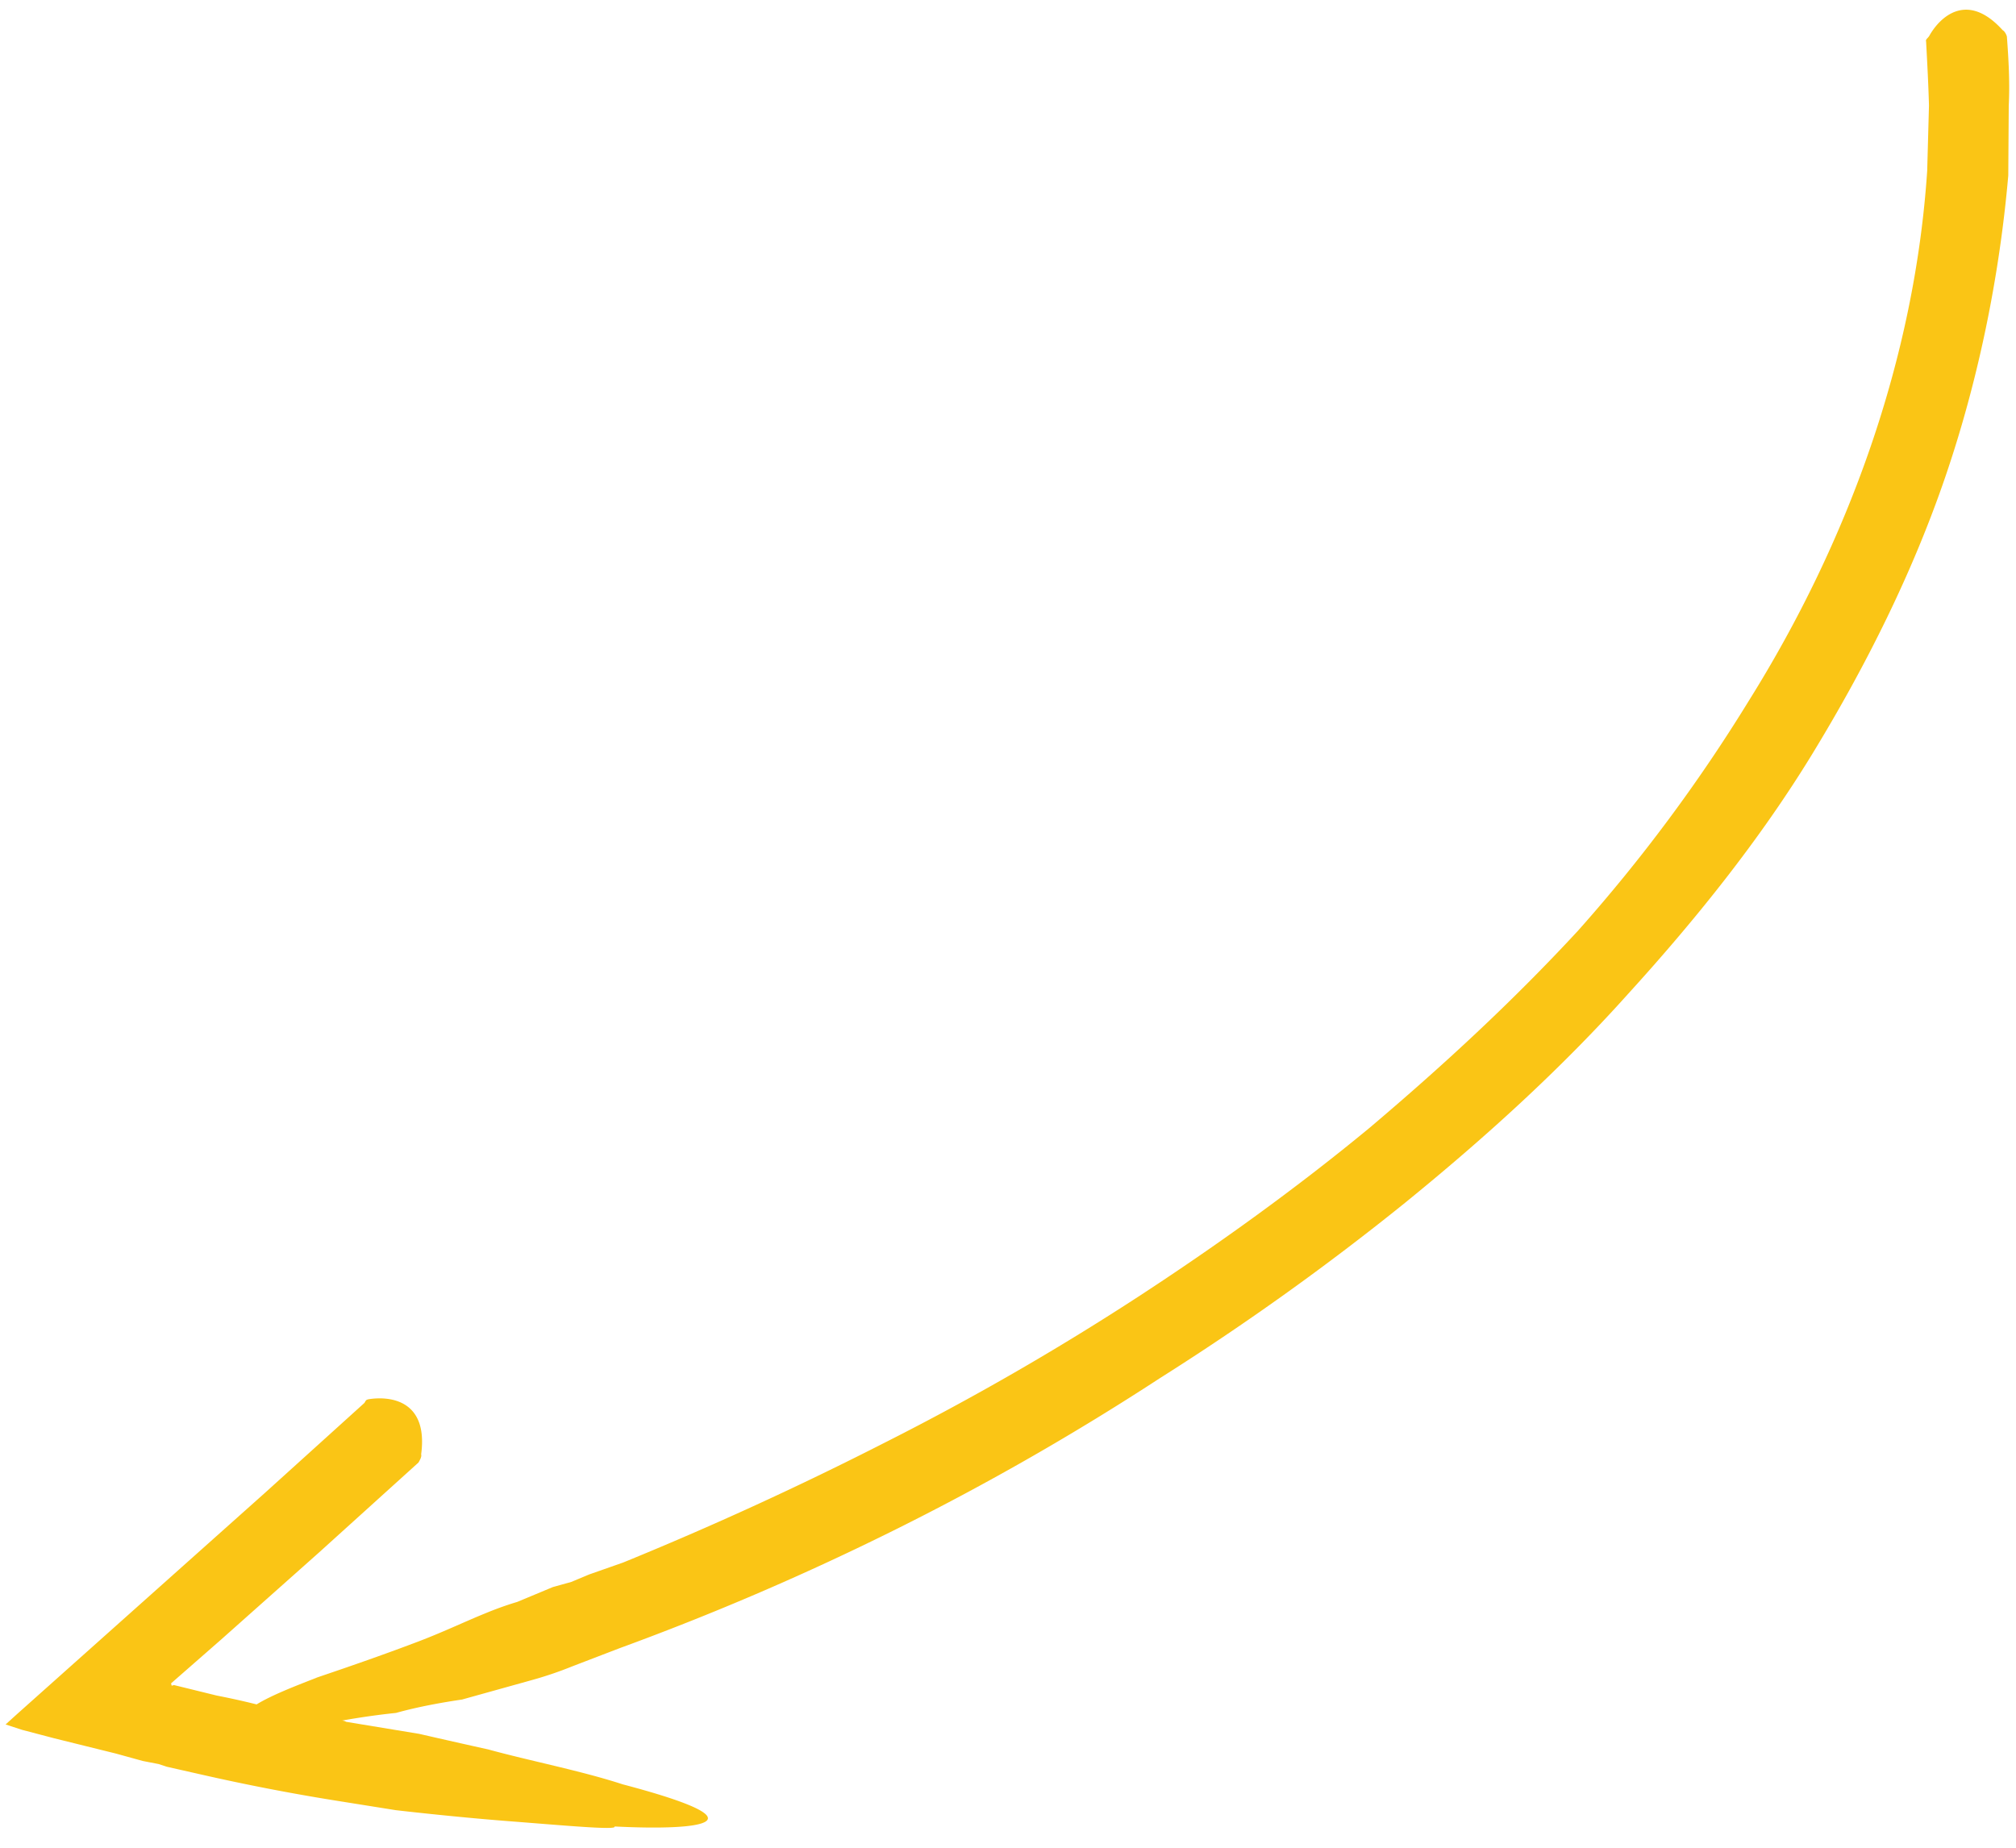
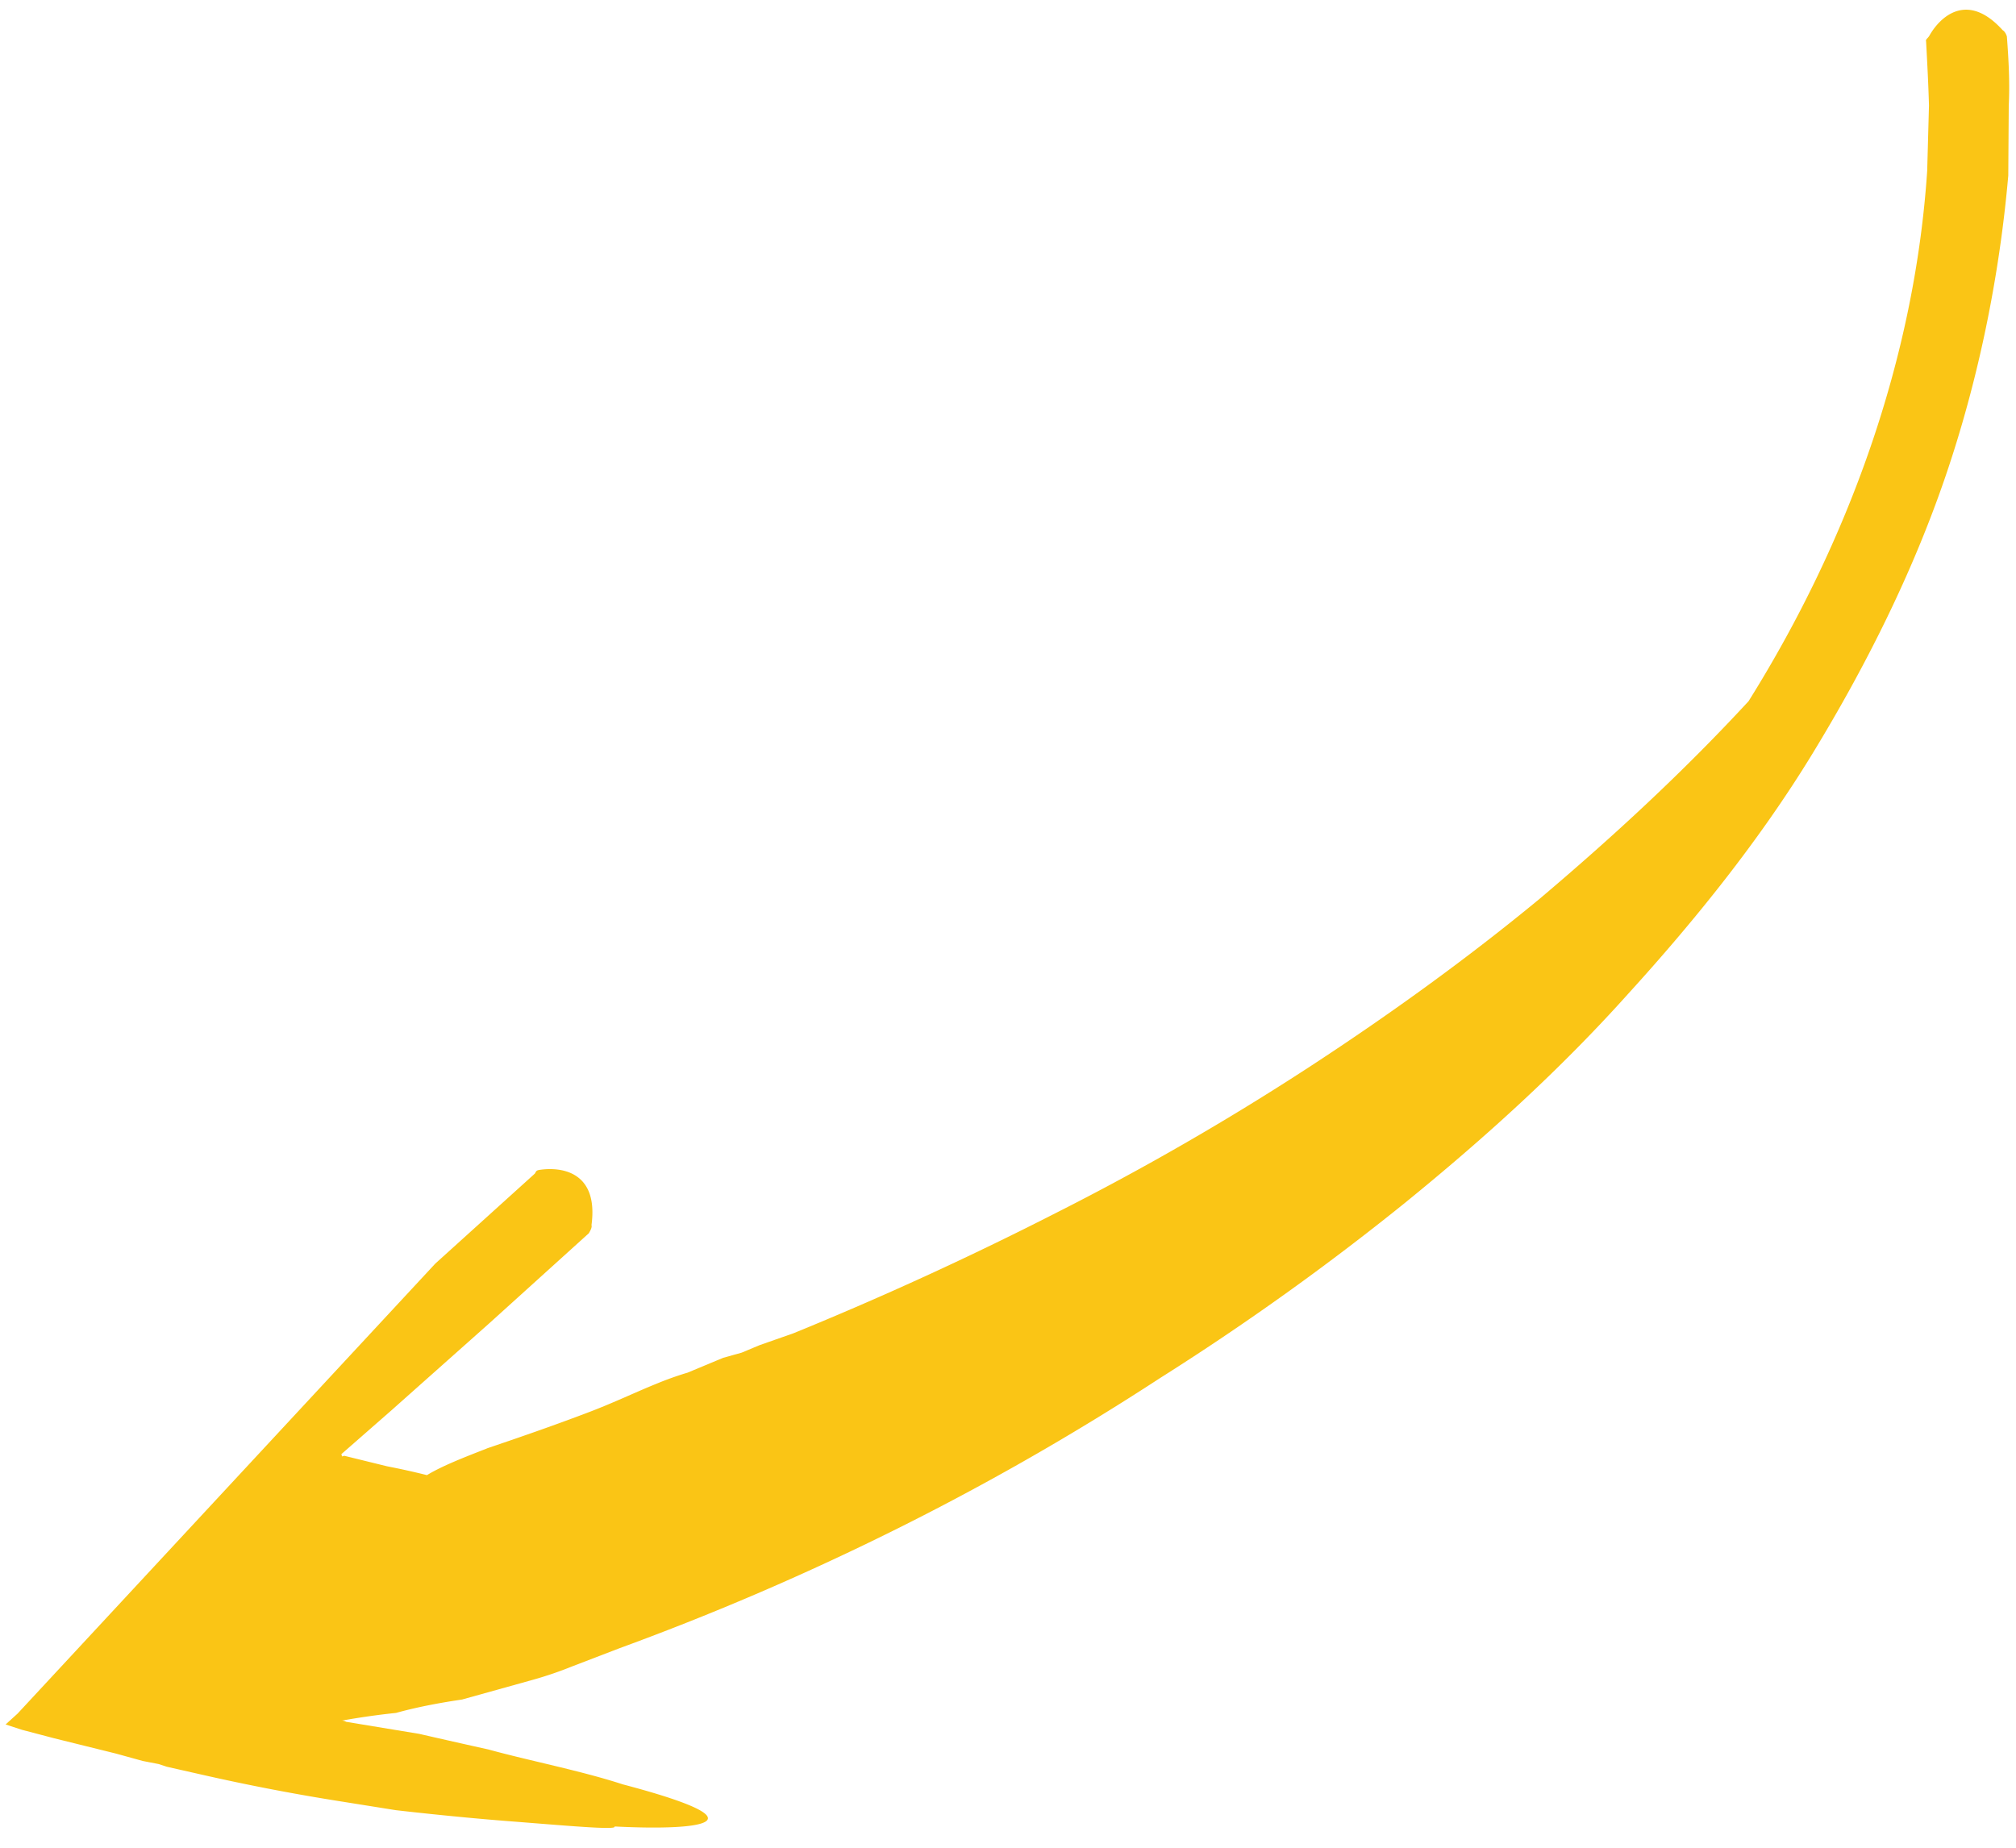
<svg xmlns="http://www.w3.org/2000/svg" width="84" height="77" viewBox="0 0 84 77" fill="none">
-   <path d="M80.254 1.73c.05.92.098 1.84.12 2.665l-.074 2.72c-.52 7.826-3.277 15.444-7.443 22.106a67.448 67.448 0 01-7.098 9.554c-2.712 2.935-5.6 5.608-8.71 8.238-3.038 2.507-6.323 4.875-9.662 7.05a111.364 111.364 0 01-10.467 6.028 142.667 142.667 0 01-10.954 5.023l-1.418.498-.744.311-.77.215-1.489.621s-.578.162-1.32.472c-.84.338-1.848.826-2.977 1.244-2.066.783-4.255 1.496-4.062 1.443-.936.364-1.873.729-2.494 1.109a31.29 31.29 0 00-1.66-.368l-1.782-.438-.096.027-.027-.097 2.086-1.826 4.077-3.627 4.146-3.75c.07-.122.14-.245.112-.342.304-2.264-1.302-2.44-2.196-2.295-.096.027-.096.027-.165.15l-4.147 3.75L.73 71.413l-.497.45.686.224 1.344.353 2.564.635 1.124.31.66.128.341.112 1.44.326a87.54 87.54 0 005.488 1.067l2.607.416s2.36.277 4.695.458c2.334.18 4.571.388 4.421.222 3.79.19 6.28-.191.342-1.756-1.713-.561-3.908-.988-5.595-1.453-1.66-.368-2.88-.65-2.88-.65l-3.046-.502c-.082-.047-.156-.06-.22-.043a31.148 31.148 0 012.296-.328c.964-.268 1.954-.44 2.752-.558l2.986-.832a15.464 15.464 0 001.61-.552l1.97-.756a112.633 112.633 0 0011.586-4.99 108.954 108.954 0 0010.922-6.26 108.702 108.702 0 0010.214-7.307c3.301-2.684 6.452-5.533 9.303-8.715 2.782-3.058 5.483-6.405 7.692-10.03 2.208-3.625 4.144-7.486 5.517-11.501 1.373-4.016 2.254-8.311 2.626-12.565l.02-2.912c.047-.948-.002-1.868-.078-2.885 0 0-.054-.193-.177-.263-1.5-1.658-2.634-.512-3.05.227-.07.123-.167.15-.14.246l.001.001z" fill="#FAC515" />
+   <path d="M80.254 1.73c.05.92.098 1.84.12 2.665l-.074 2.72c-.52 7.826-3.277 15.444-7.443 22.106c-2.712 2.935-5.6 5.608-8.71 8.238-3.038 2.507-6.323 4.875-9.662 7.05a111.364 111.364 0 01-10.467 6.028 142.667 142.667 0 01-10.954 5.023l-1.418.498-.744.311-.77.215-1.489.621s-.578.162-1.32.472c-.84.338-1.848.826-2.977 1.244-2.066.783-4.255 1.496-4.062 1.443-.936.364-1.873.729-2.494 1.109a31.29 31.29 0 00-1.66-.368l-1.782-.438-.096.027-.027-.097 2.086-1.826 4.077-3.627 4.146-3.75c.07-.122.14-.245.112-.342.304-2.264-1.302-2.44-2.196-2.295-.096.027-.096.027-.165.15l-4.147 3.75L.73 71.413l-.497.45.686.224 1.344.353 2.564.635 1.124.31.66.128.341.112 1.44.326a87.54 87.54 0 005.488 1.067l2.607.416s2.36.277 4.695.458c2.334.18 4.571.388 4.421.222 3.79.19 6.28-.191.342-1.756-1.713-.561-3.908-.988-5.595-1.453-1.66-.368-2.88-.65-2.88-.65l-3.046-.502c-.082-.047-.156-.06-.22-.043a31.148 31.148 0 012.296-.328c.964-.268 1.954-.44 2.752-.558l2.986-.832a15.464 15.464 0 001.61-.552l1.97-.756a112.633 112.633 0 0011.586-4.99 108.954 108.954 0 0010.922-6.26 108.702 108.702 0 0010.214-7.307c3.301-2.684 6.452-5.533 9.303-8.715 2.782-3.058 5.483-6.405 7.692-10.03 2.208-3.625 4.144-7.486 5.517-11.501 1.373-4.016 2.254-8.311 2.626-12.565l.02-2.912c.047-.948-.002-1.868-.078-2.885 0 0-.054-.193-.177-.263-1.5-1.658-2.634-.512-3.05.227-.07.123-.167.15-.14.246l.001.001z" fill="#FAC515" />
</svg>